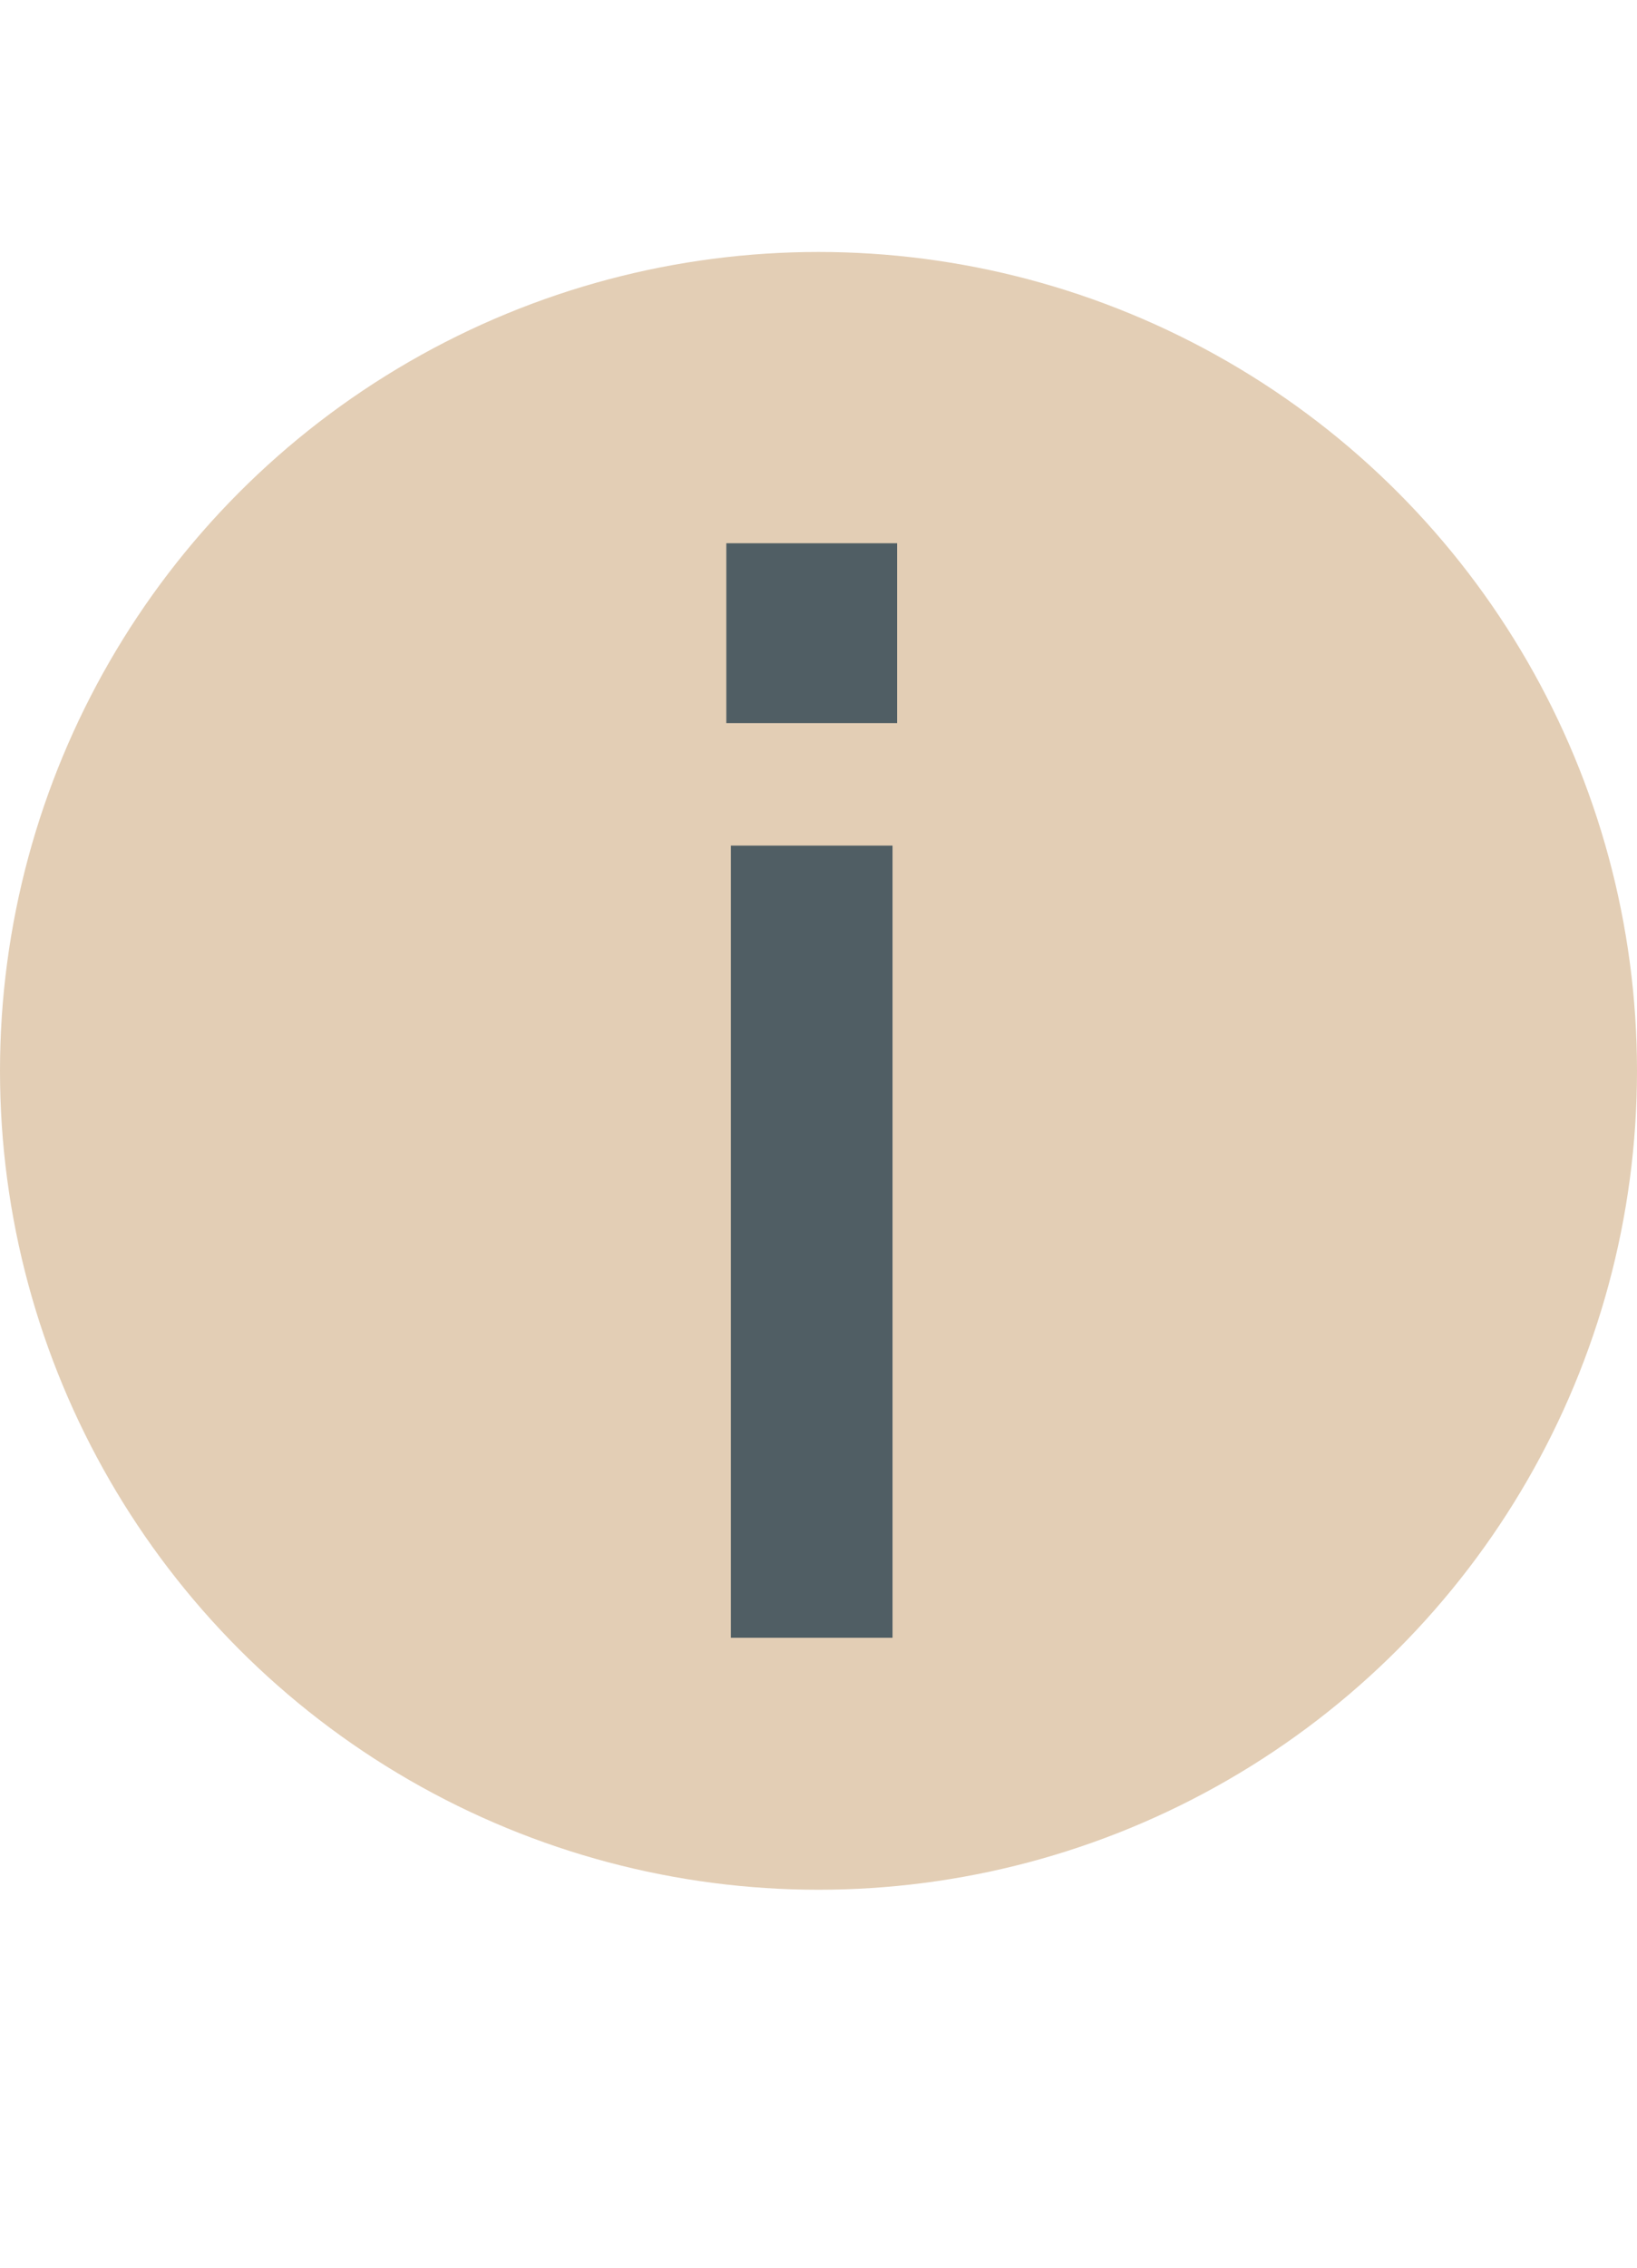
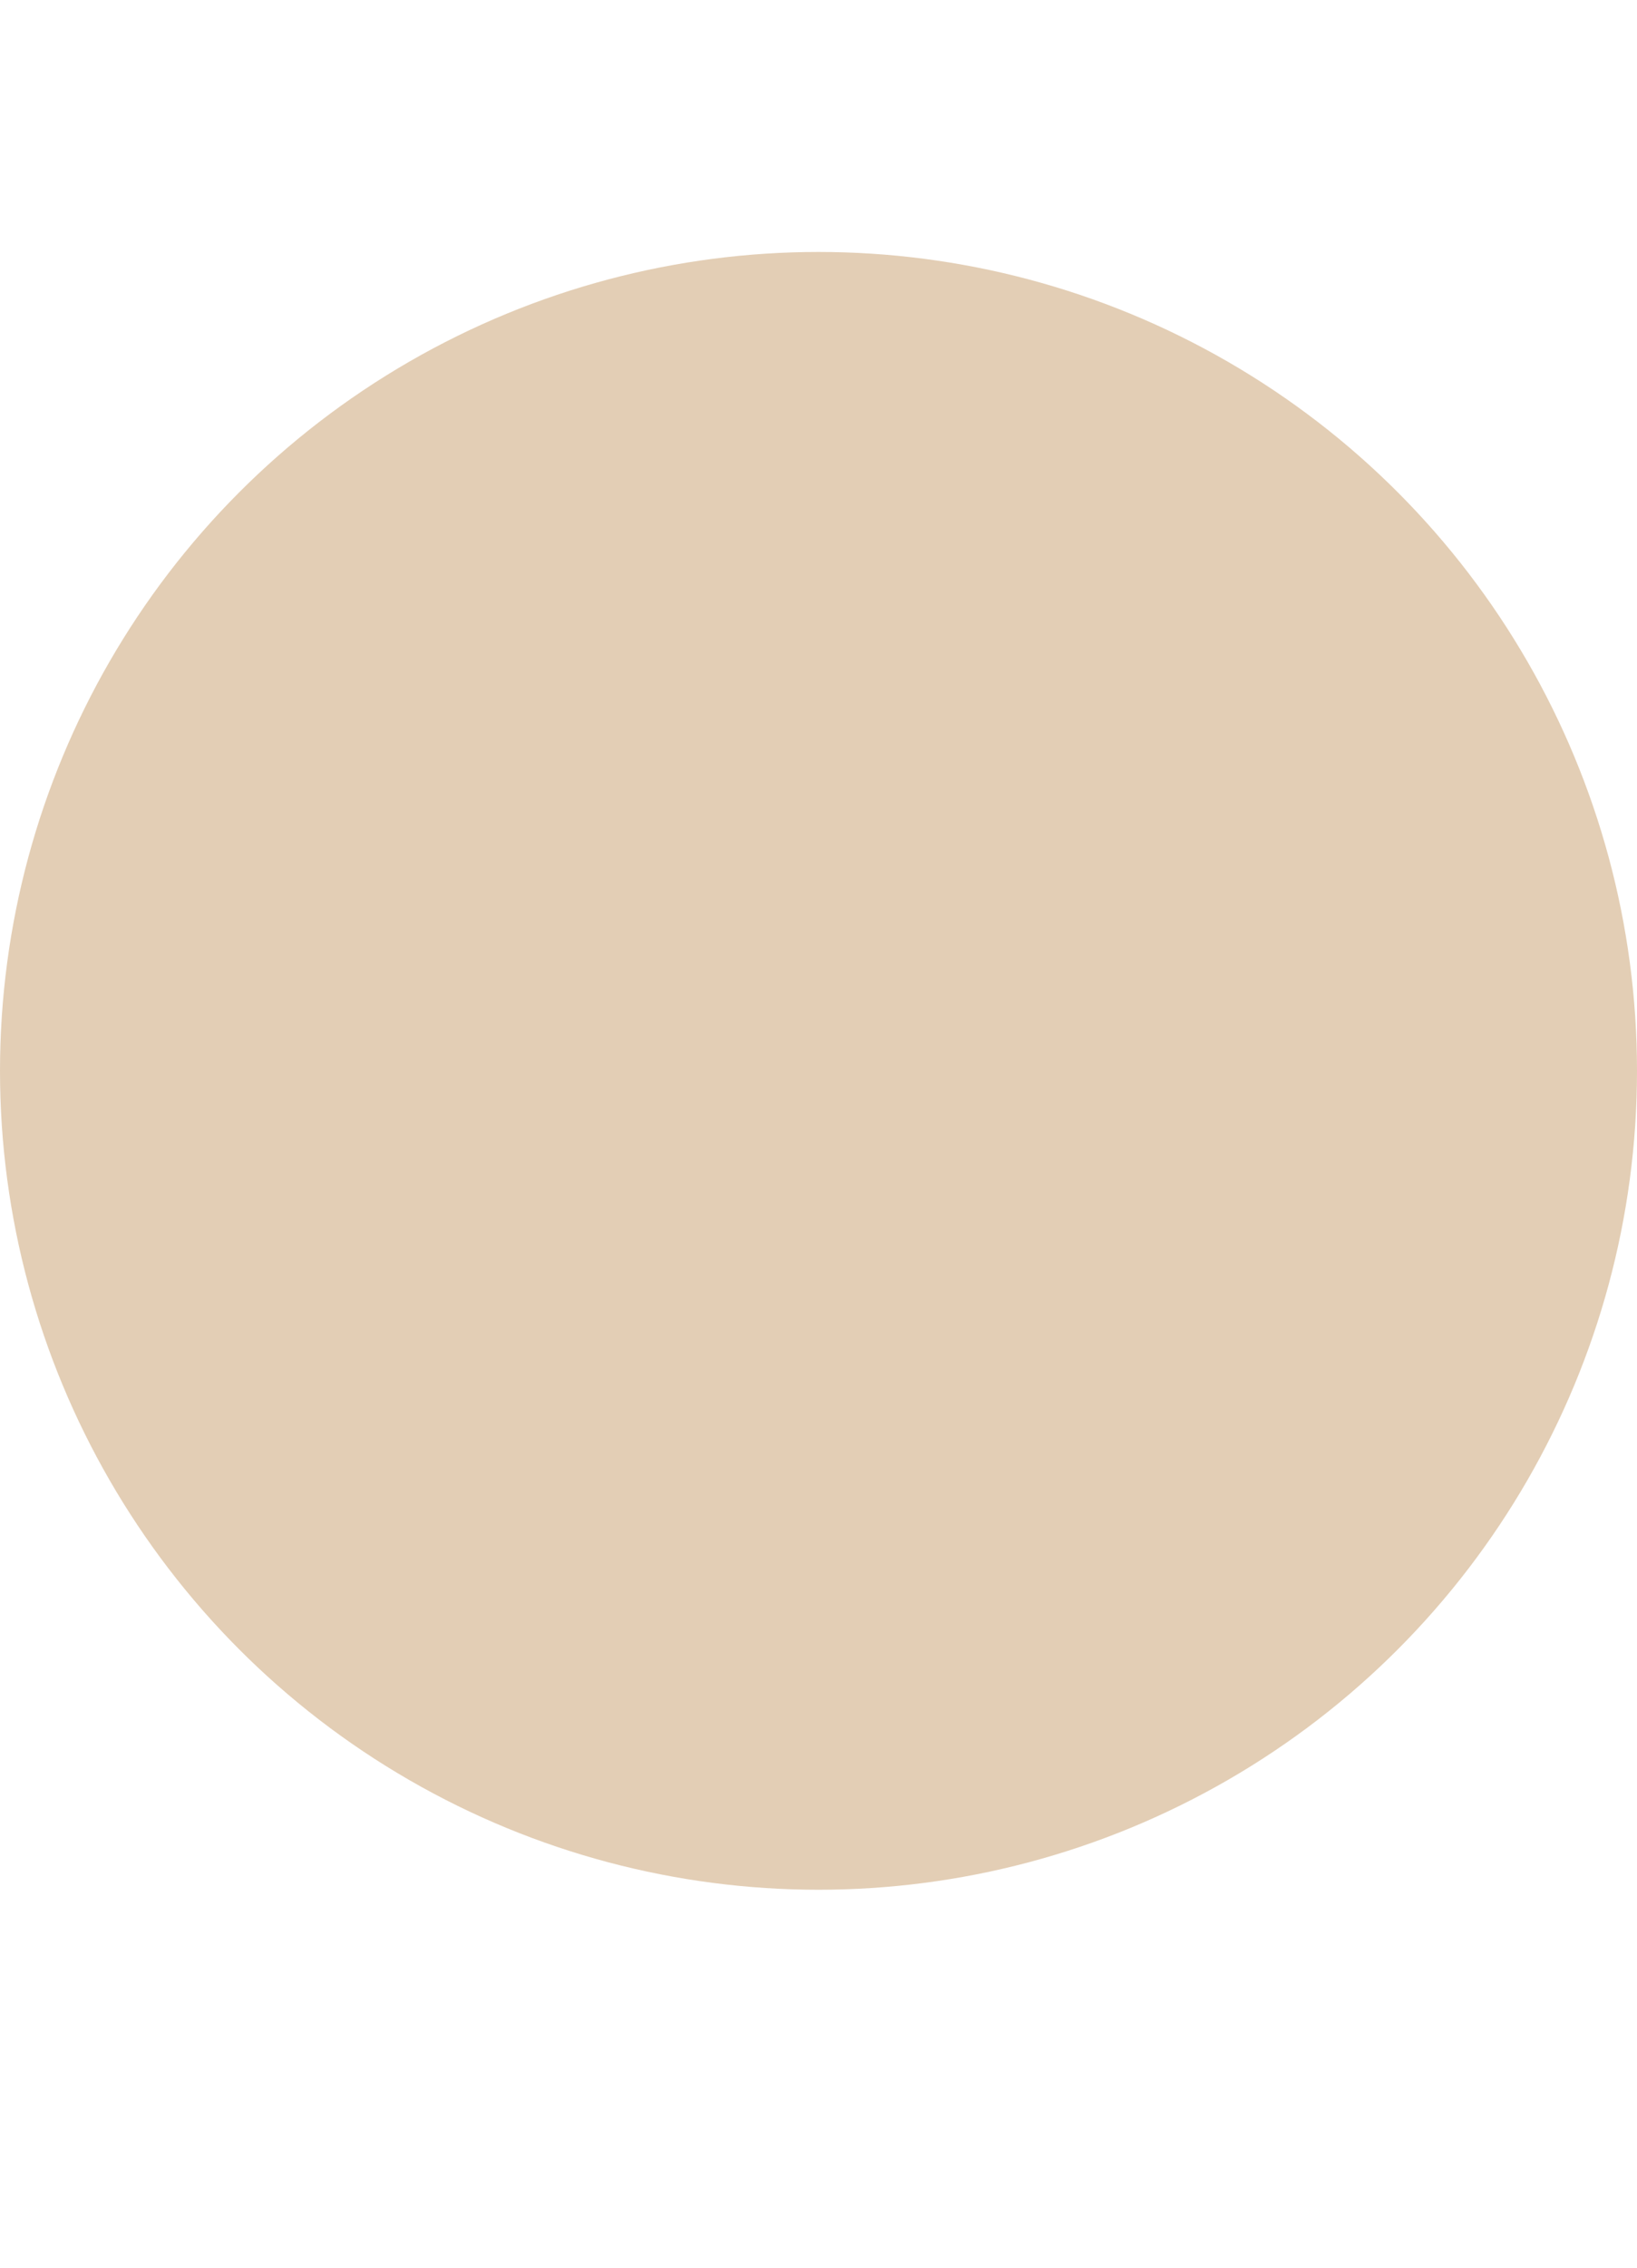
<svg xmlns="http://www.w3.org/2000/svg" width="13" height="18" viewBox="0 0 13 18" fill="none">
  <circle cx="6.5" cy="8.5" r="6.5" fill="#E3CEB5" />
-   <path d="M5.768 5.74V4.312H7.124V5.74H5.768ZM5.804 13V6.712H7.088V13H5.804Z" fill="#505E64" />
</svg>